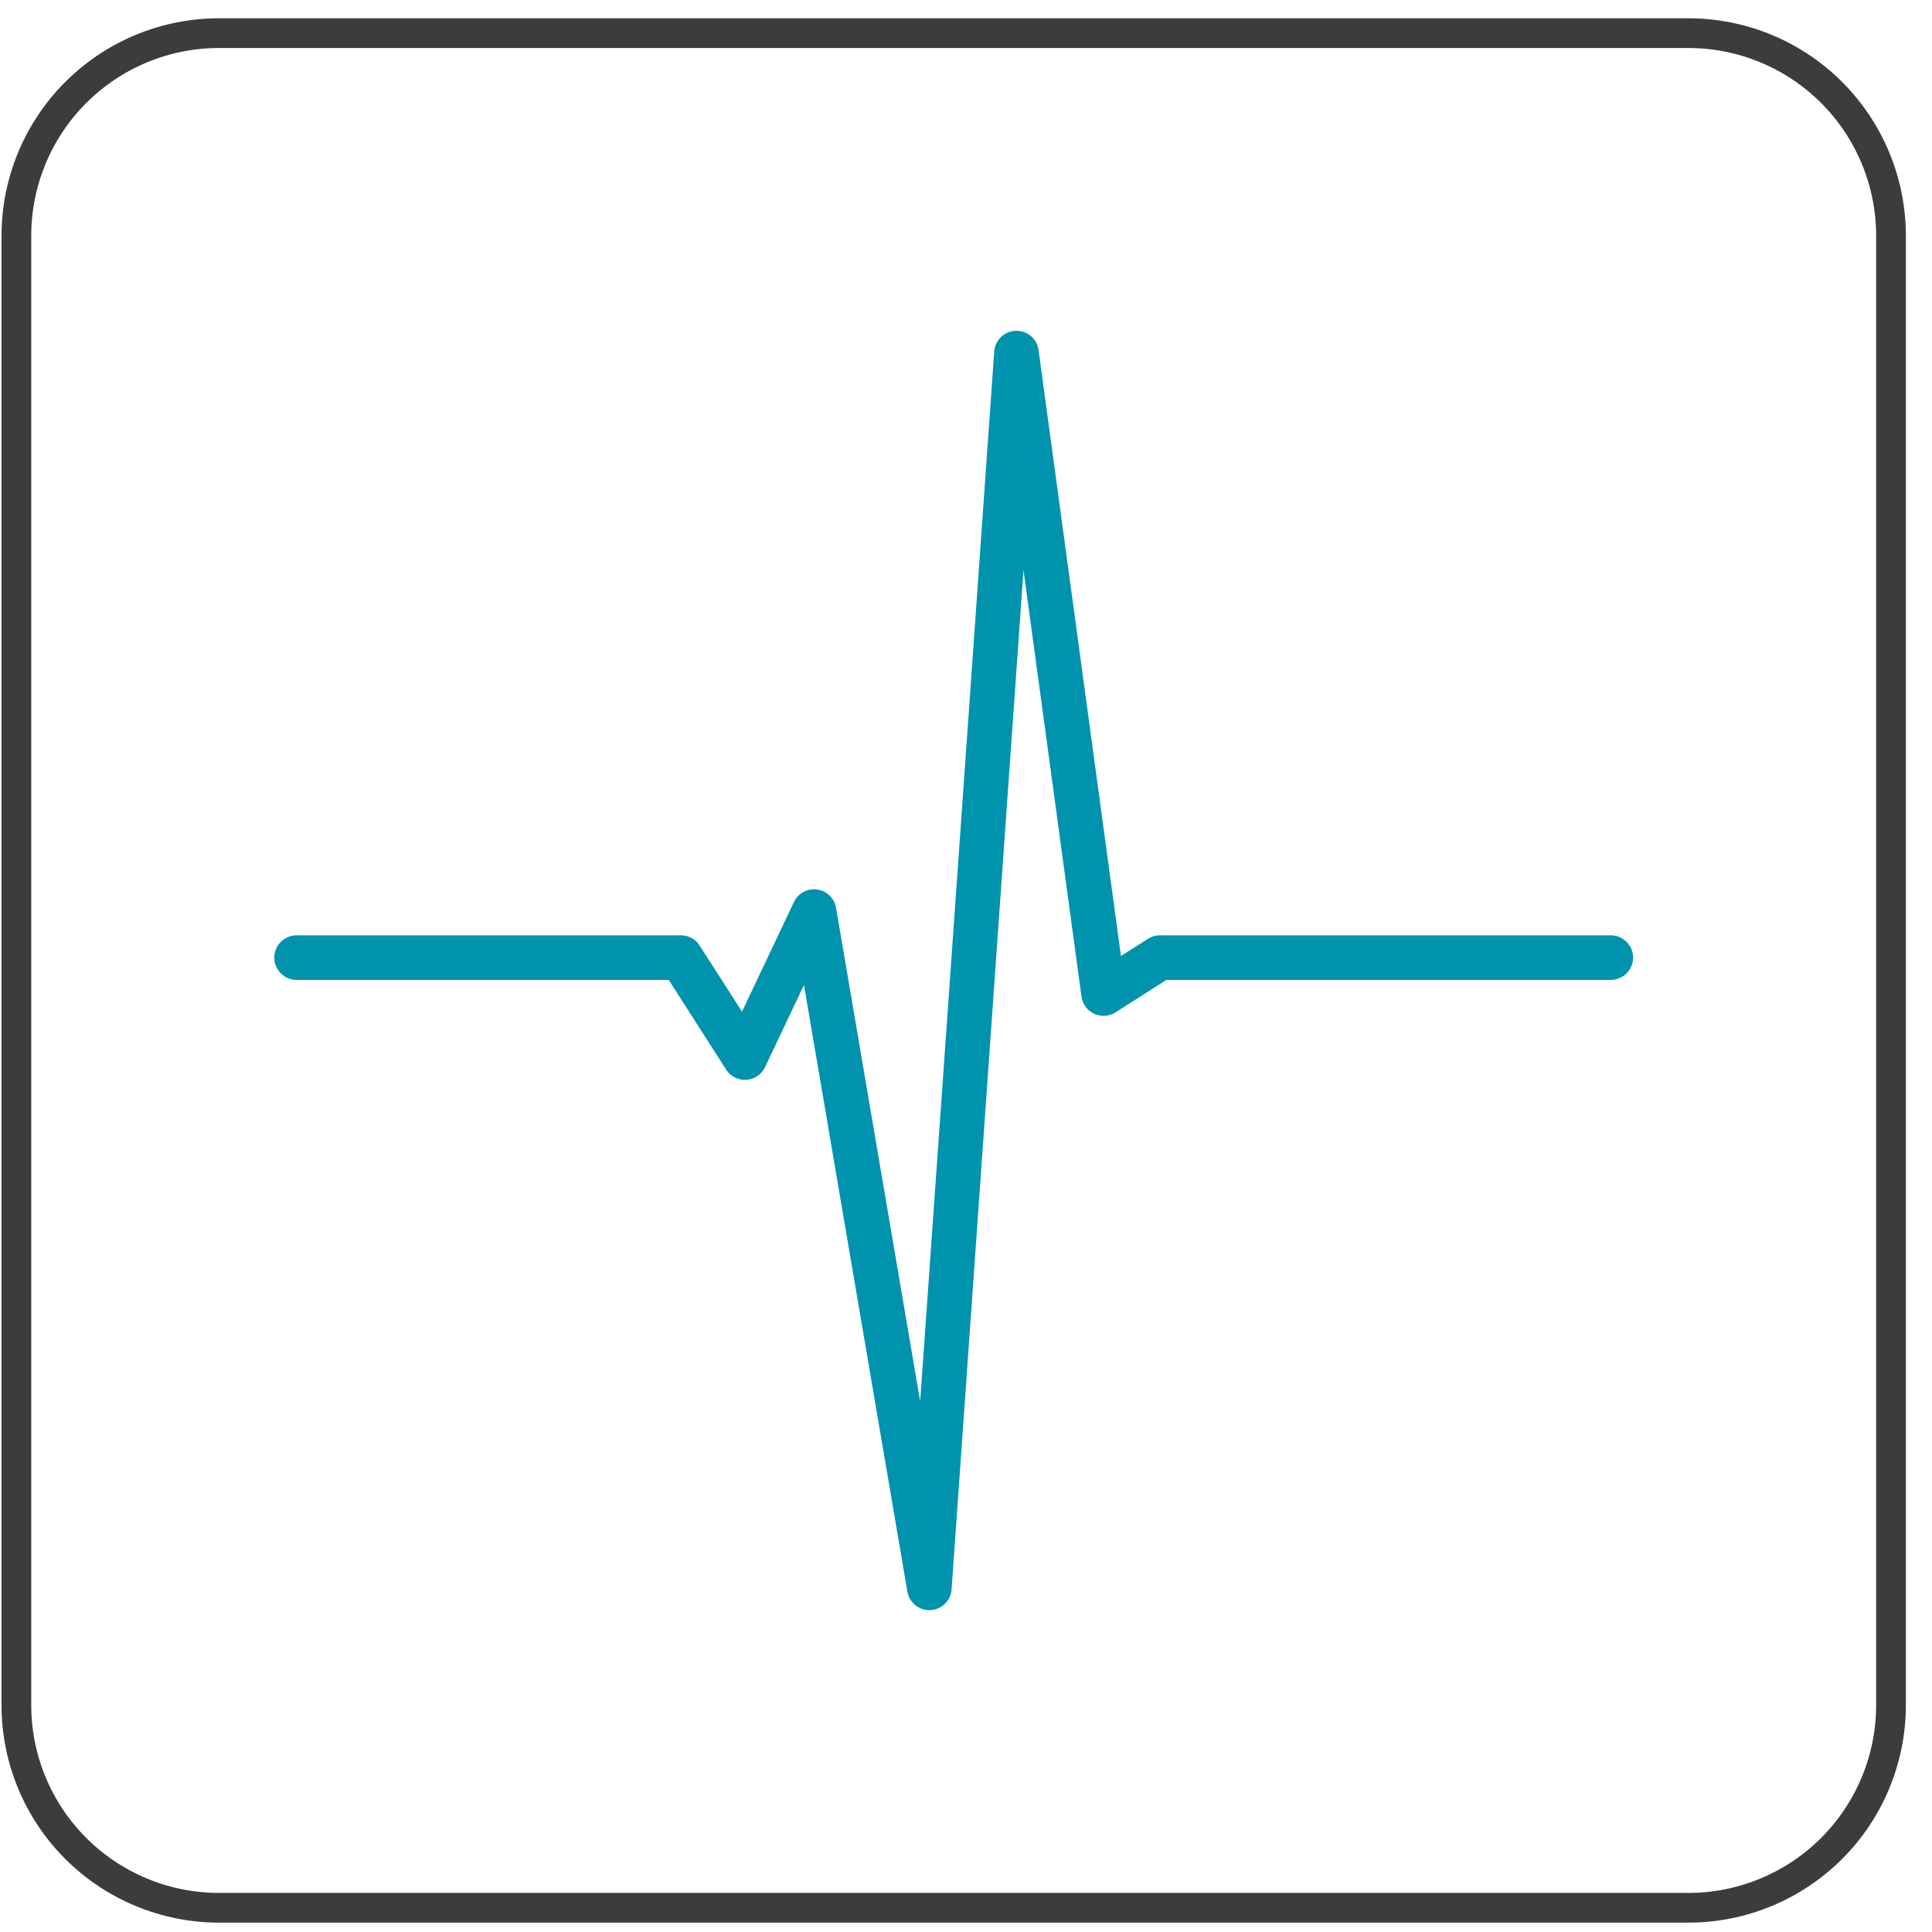
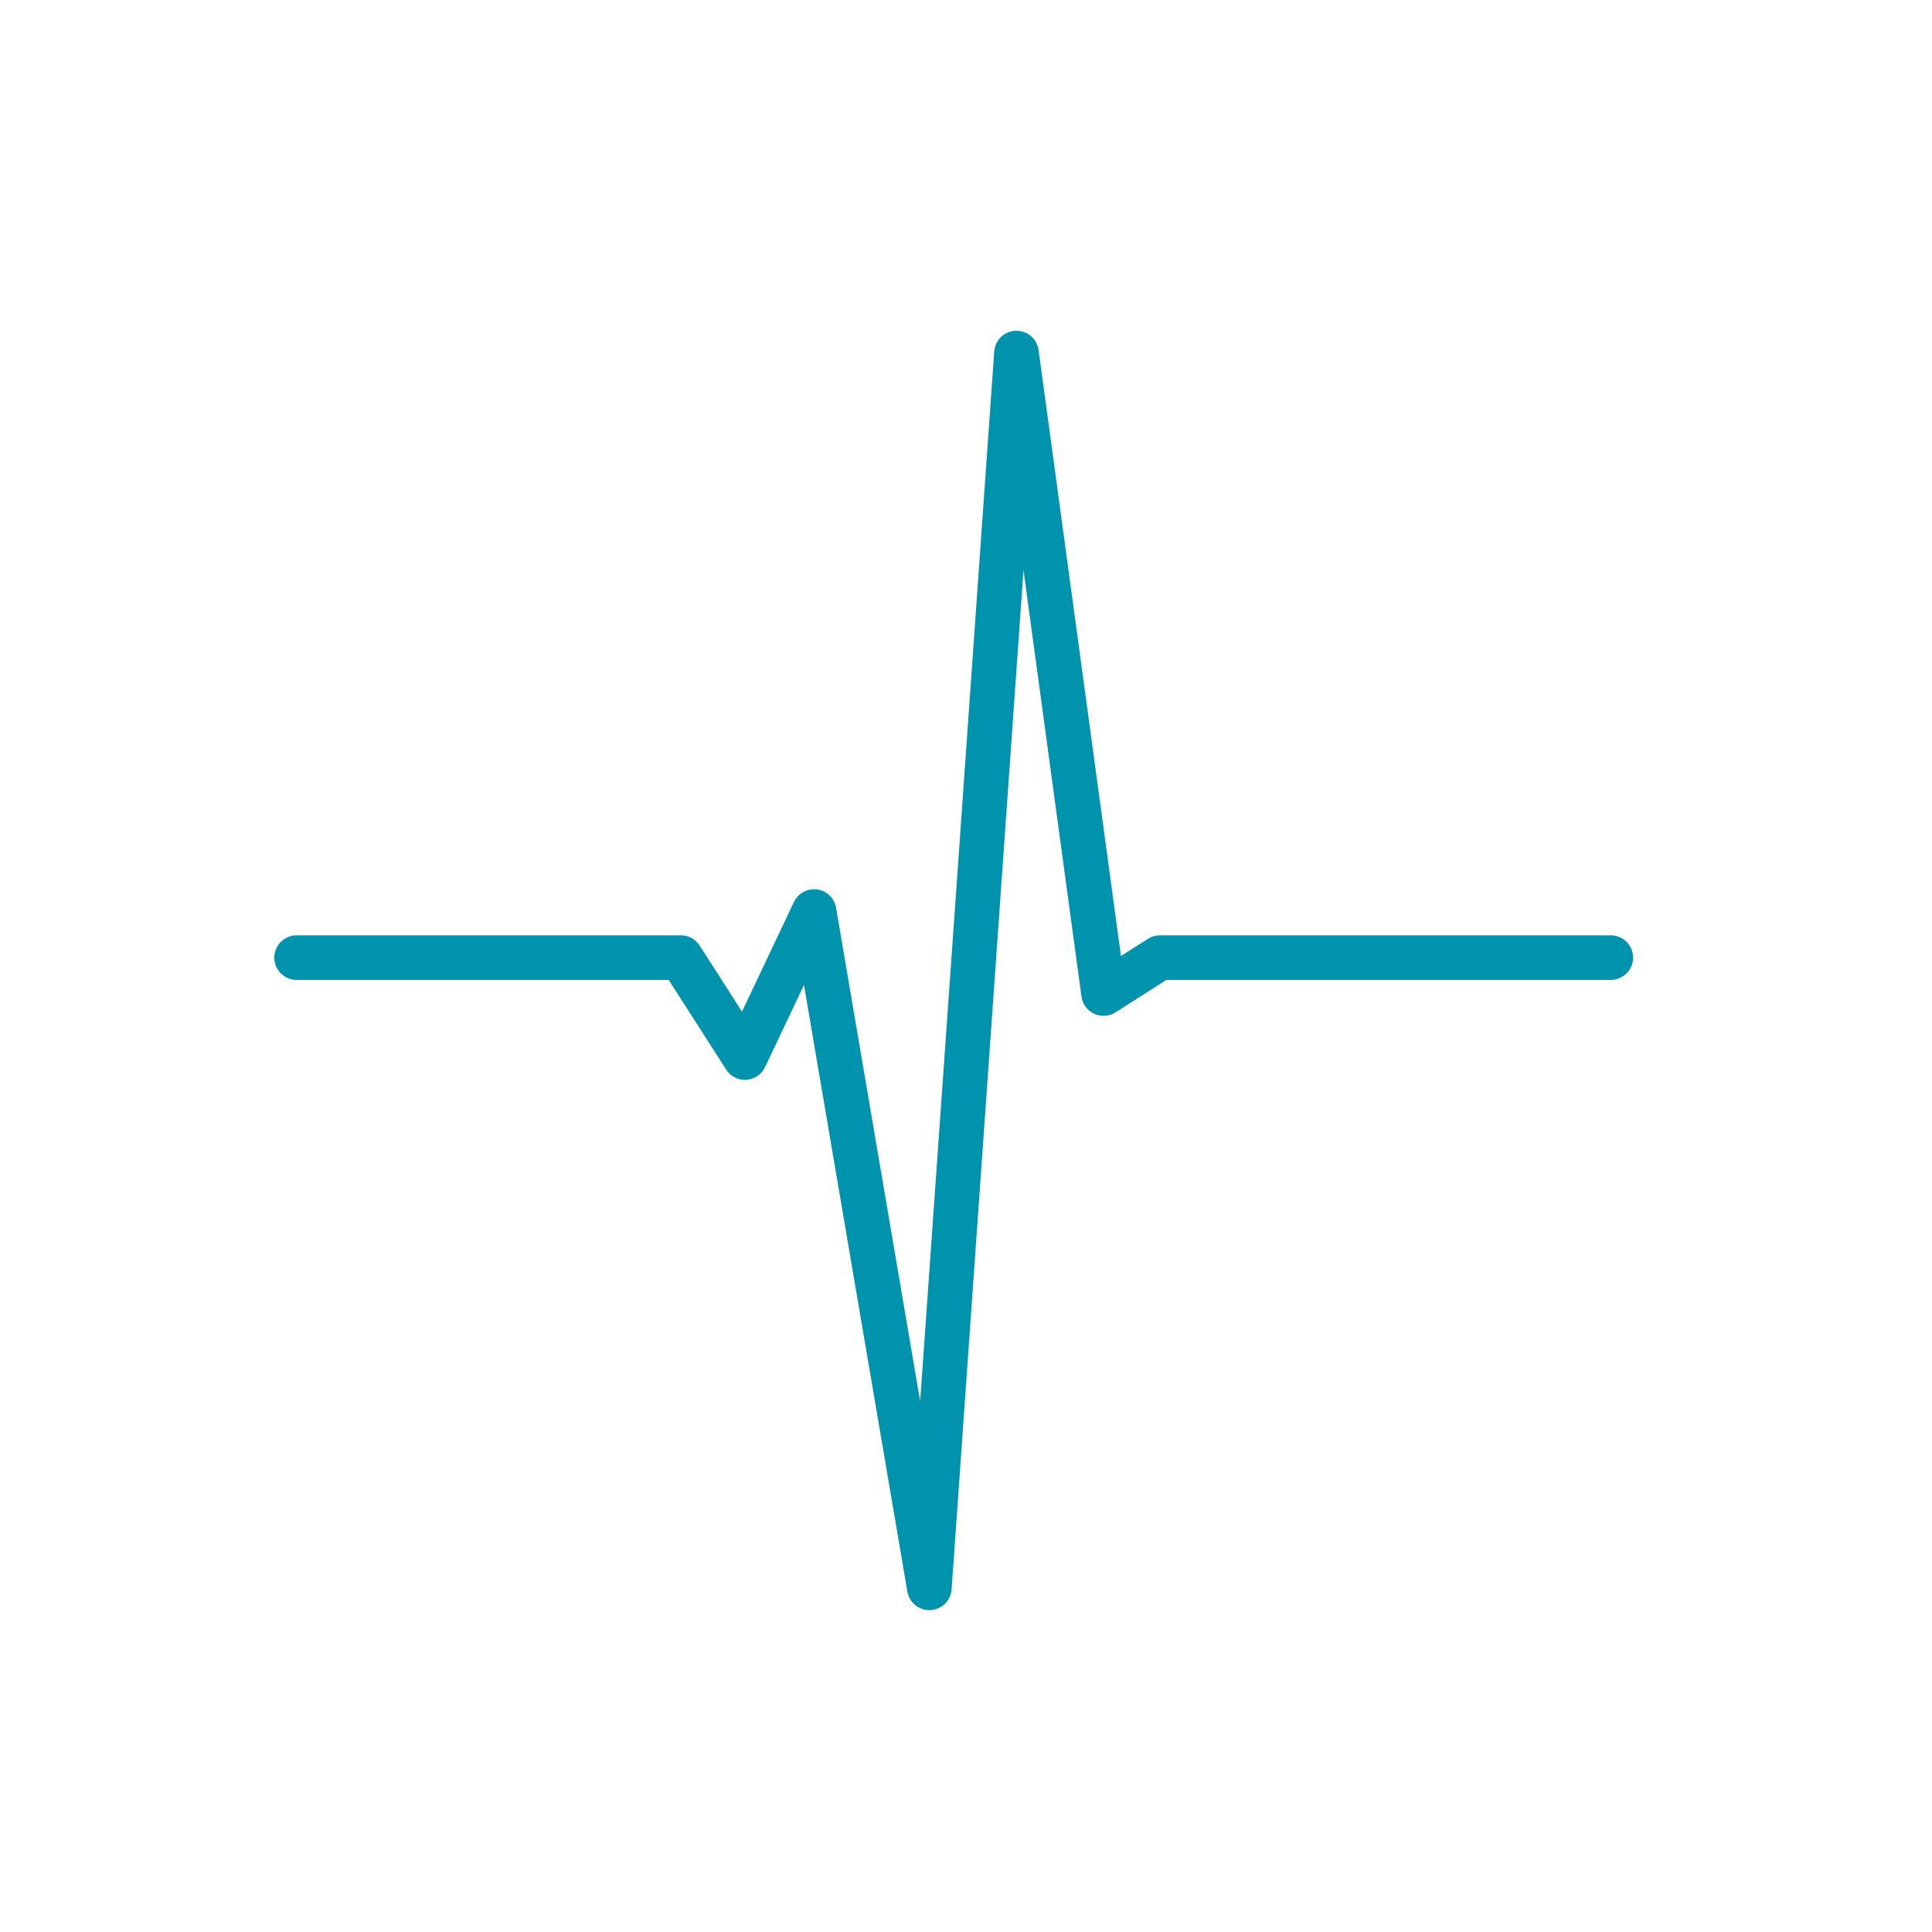
<svg xmlns="http://www.w3.org/2000/svg" width="65" height="65" viewBox="0 0 65 65" fill="none">
-   <path d="M56.802 1.115H7.369C5.561 1.115 3.827 1.833 2.548 3.112C1.269 4.391 0.551 6.125 0.551 7.933V57.366C0.551 59.175 1.269 60.909 2.548 62.188C3.827 63.466 5.561 64.185 7.369 64.185H56.802C58.611 64.185 60.345 63.466 61.624 62.188C62.902 60.909 63.621 59.175 63.621 57.366V7.933C63.621 6.125 62.902 4.391 61.624 3.112C60.345 1.833 58.611 1.115 56.802 1.115Z" stroke="#3C3C3C" stroke-linecap="round" stroke-linejoin="round" />
  <path d="M9.979 32.218H22.908L25.062 35.58L27.389 30.668L31.267 53.422L34.198 11.878L37.128 33.426L39.025 32.218H54.193" stroke="#0093AD" stroke-width="1.5" stroke-linecap="round" stroke-linejoin="round" />
</svg>